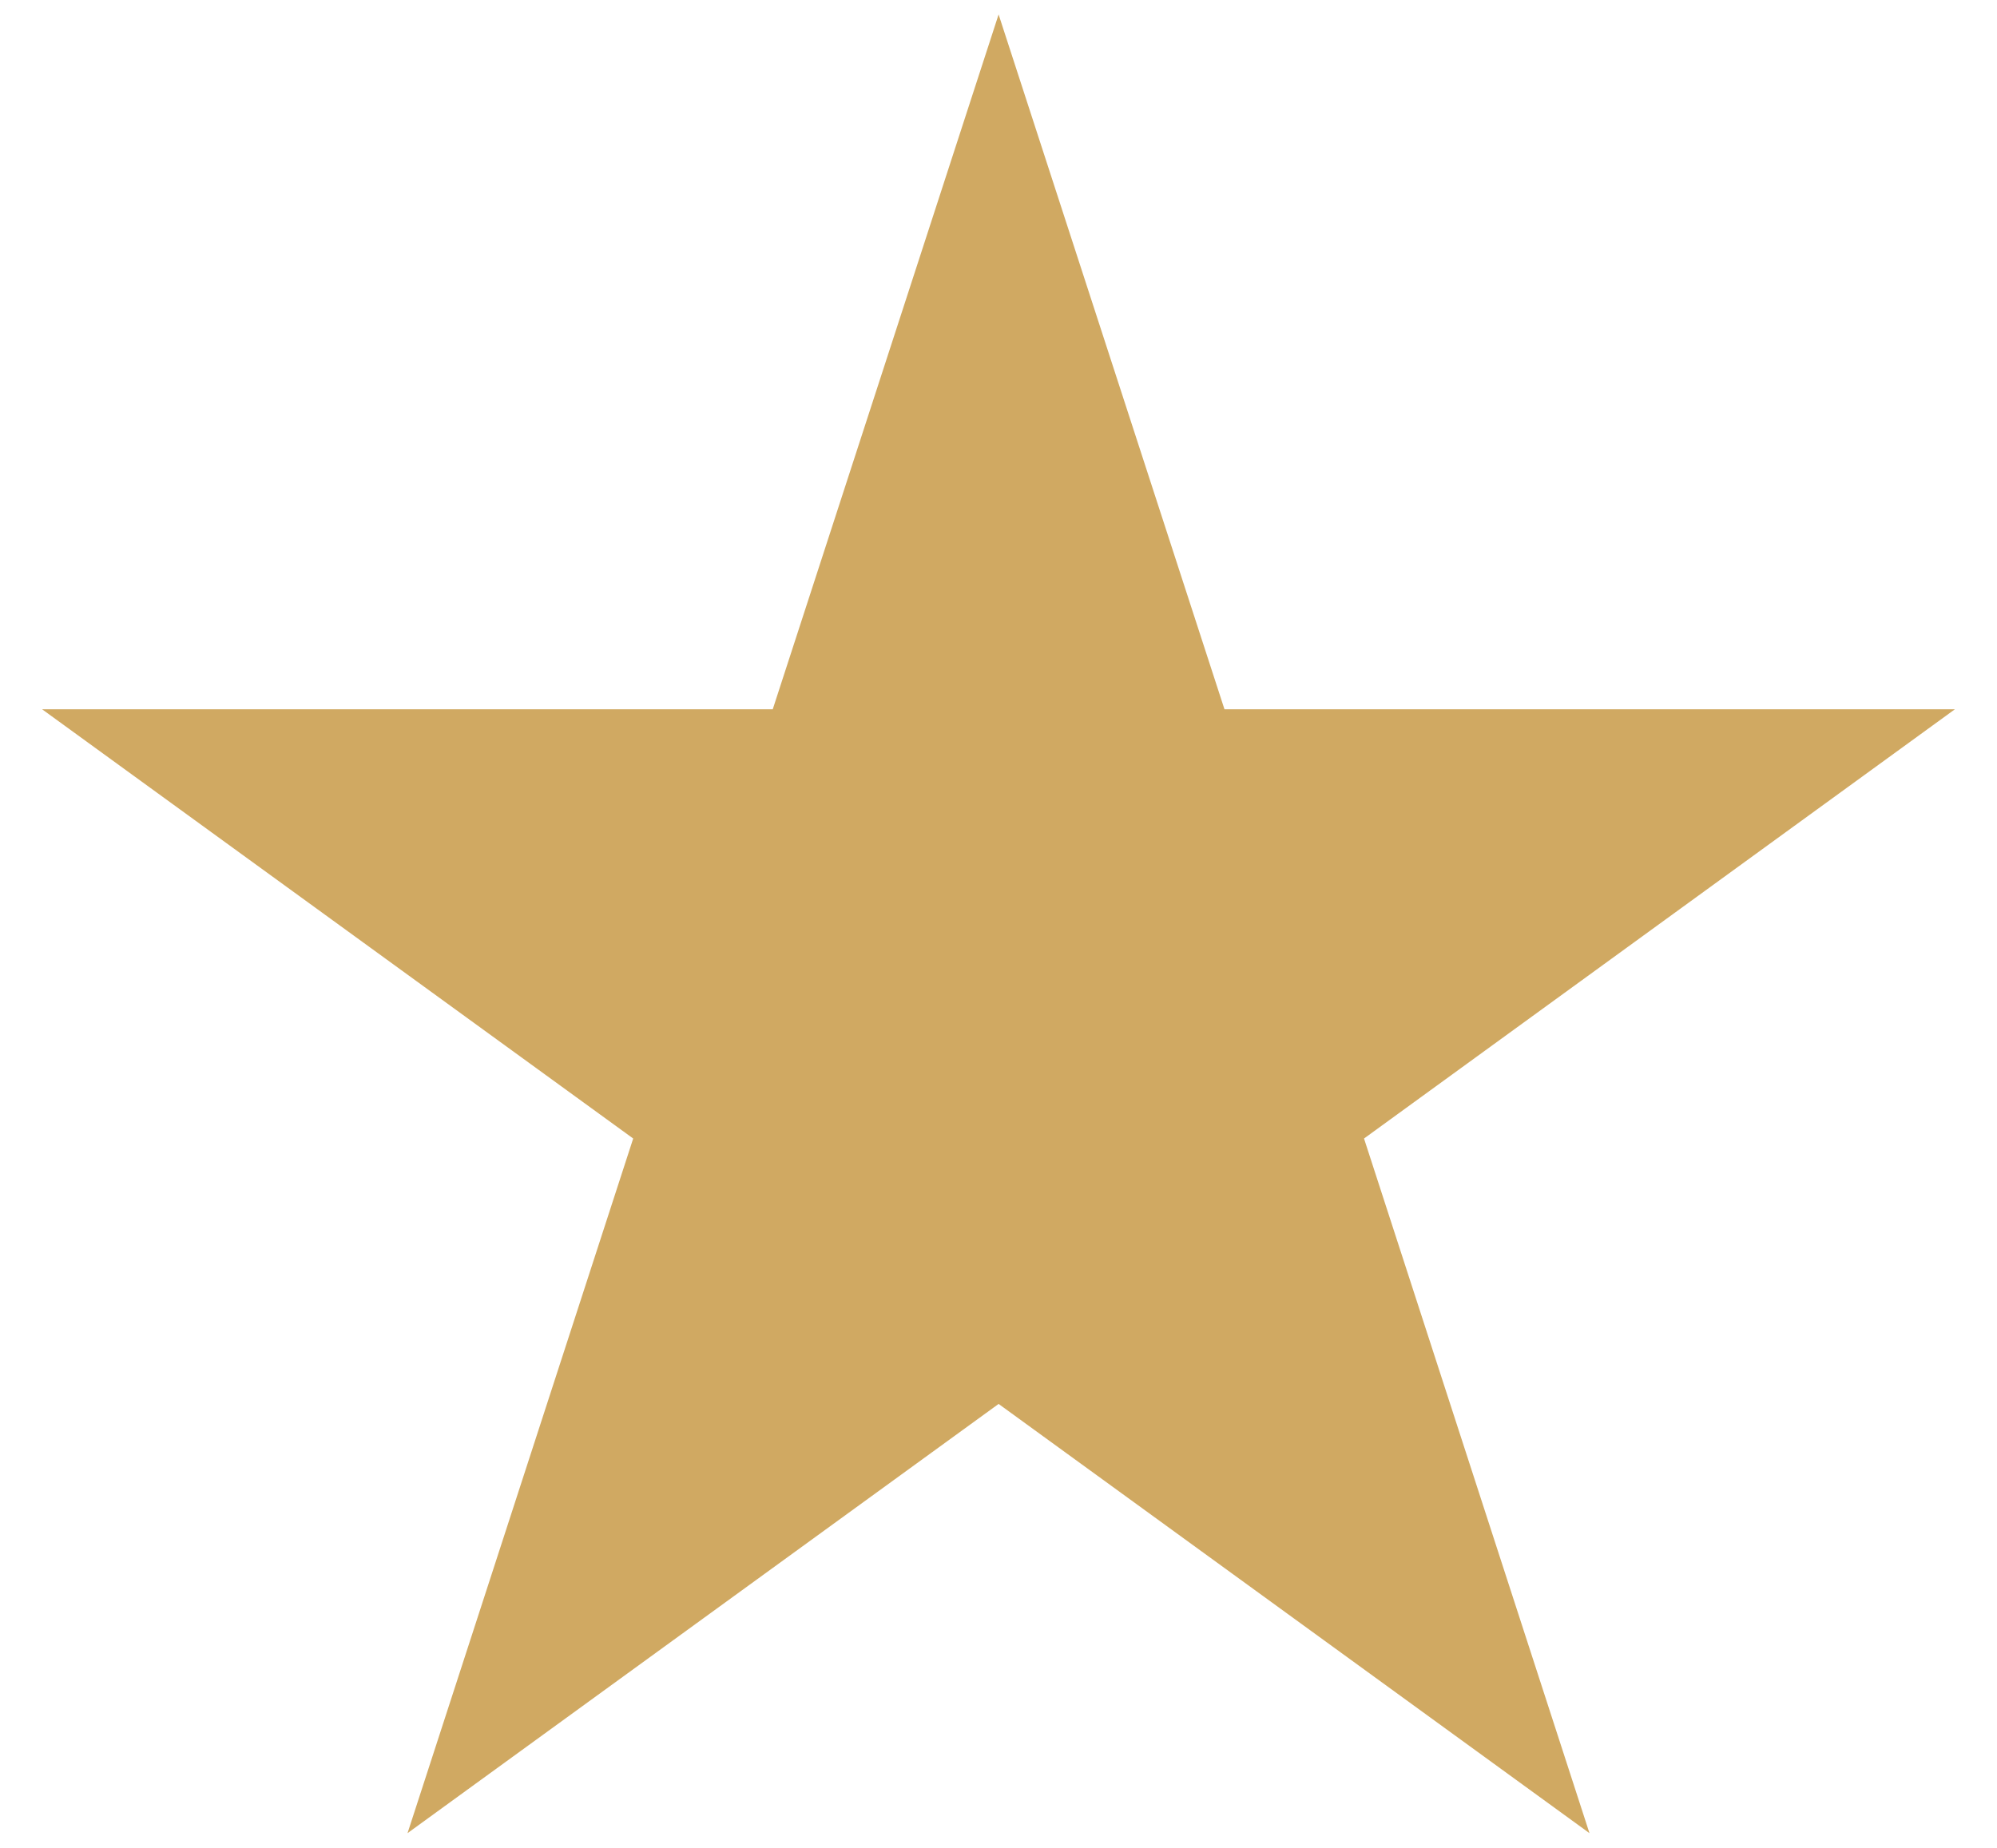
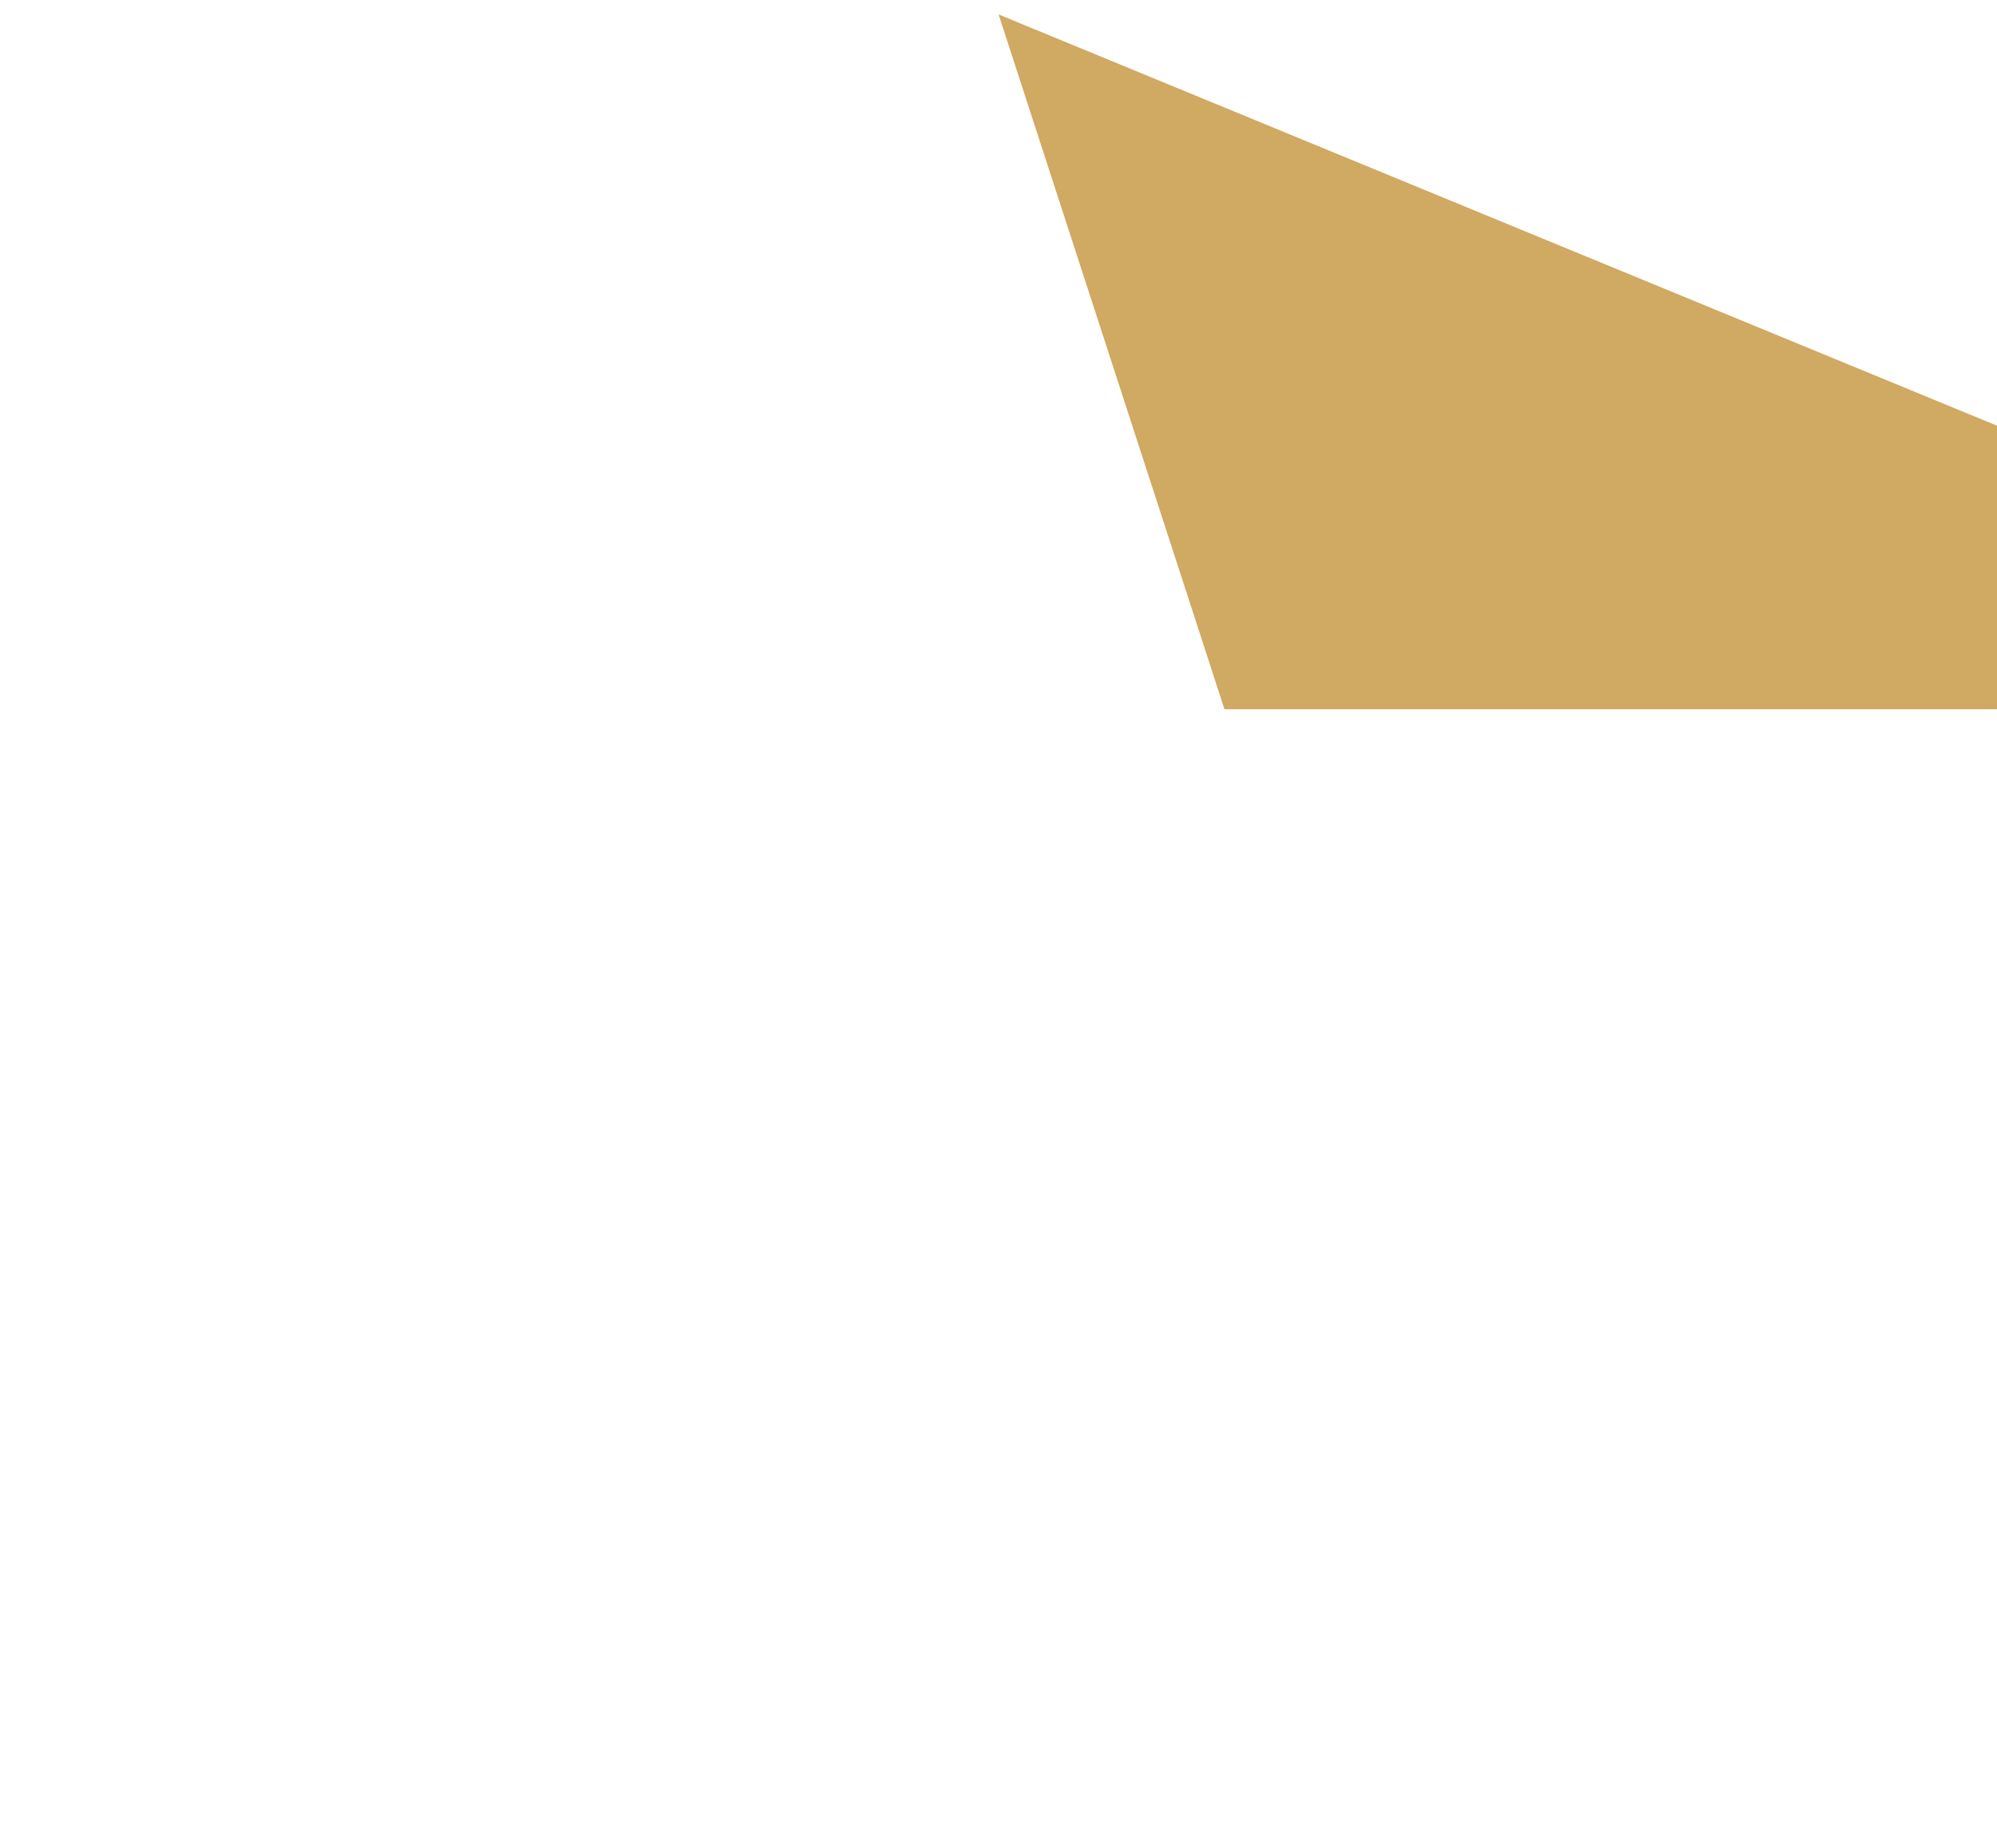
<svg xmlns="http://www.w3.org/2000/svg" width="9.531" height="8.82" viewBox="0 0 9.531 8.82">
-   <path fill="#D0A962" d="M4.766.069l1.078 3.317h3.486l-2.82 2.049 1.076 3.316-2.82-2.049-2.821 2.049 1.077-3.316-2.821-2.049h3.487z" />
+   <path fill="#D0A962" d="M4.766.069l1.078 3.317h3.486h3.487z" />
</svg>